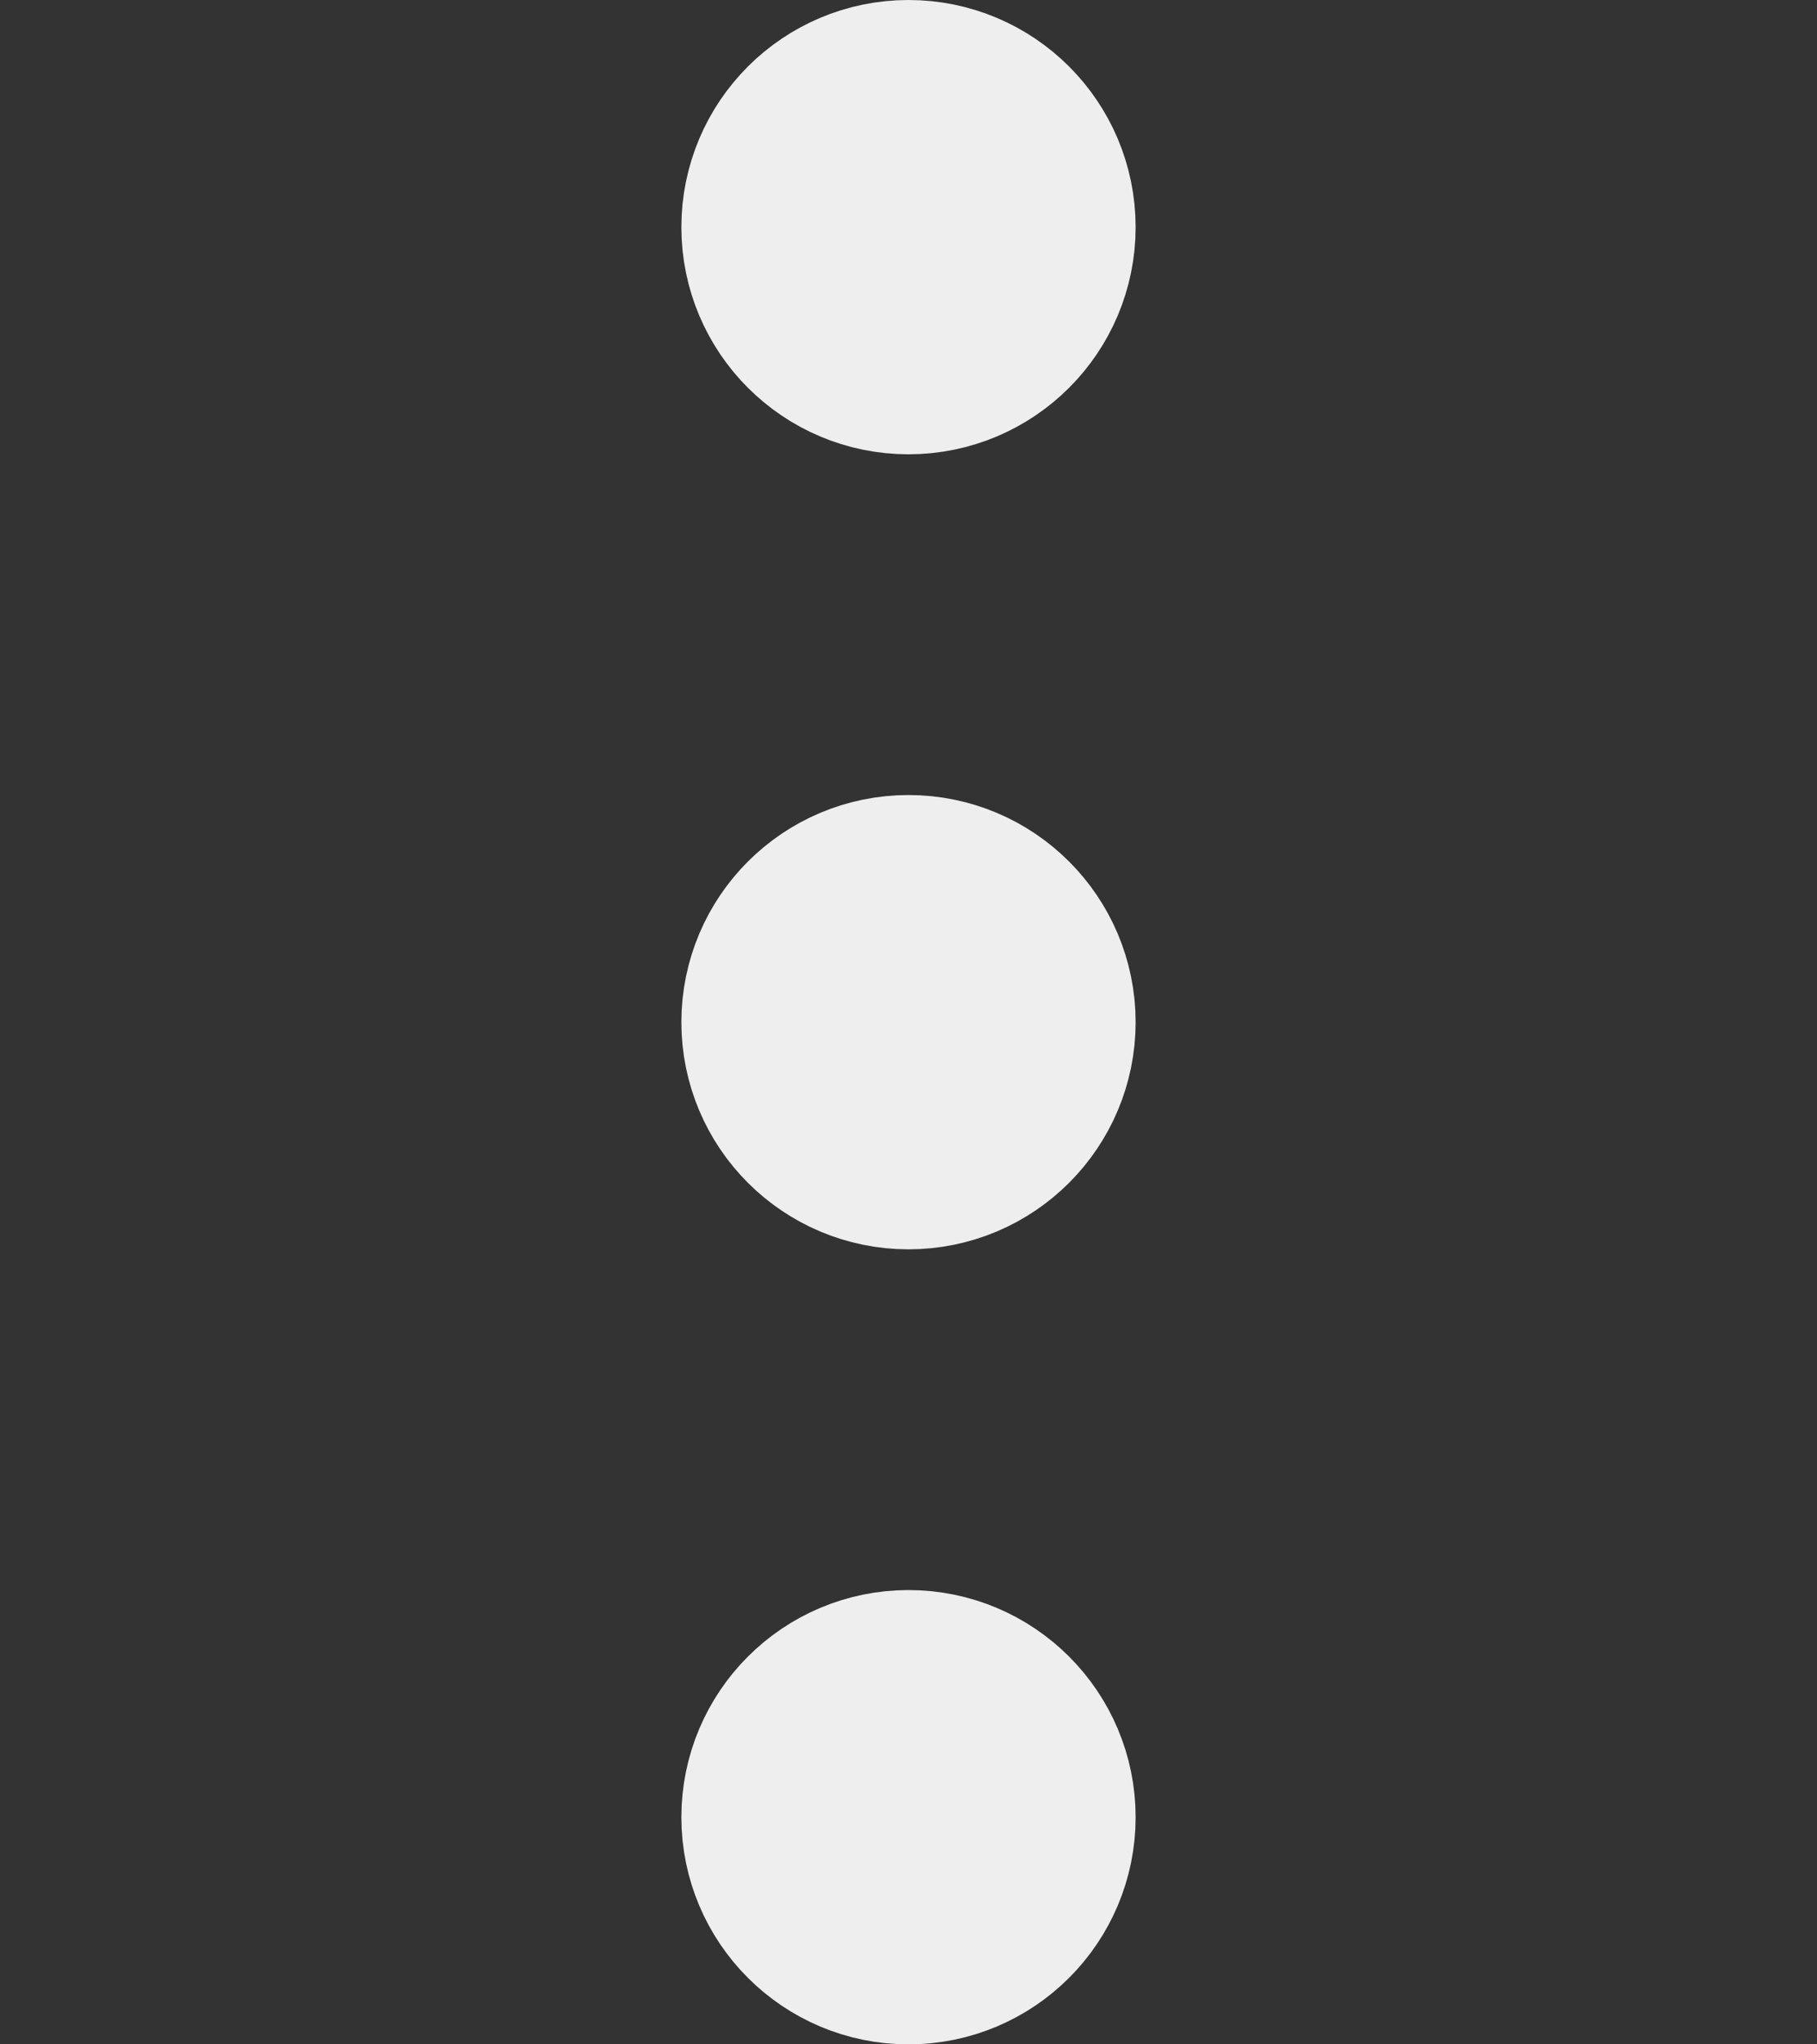
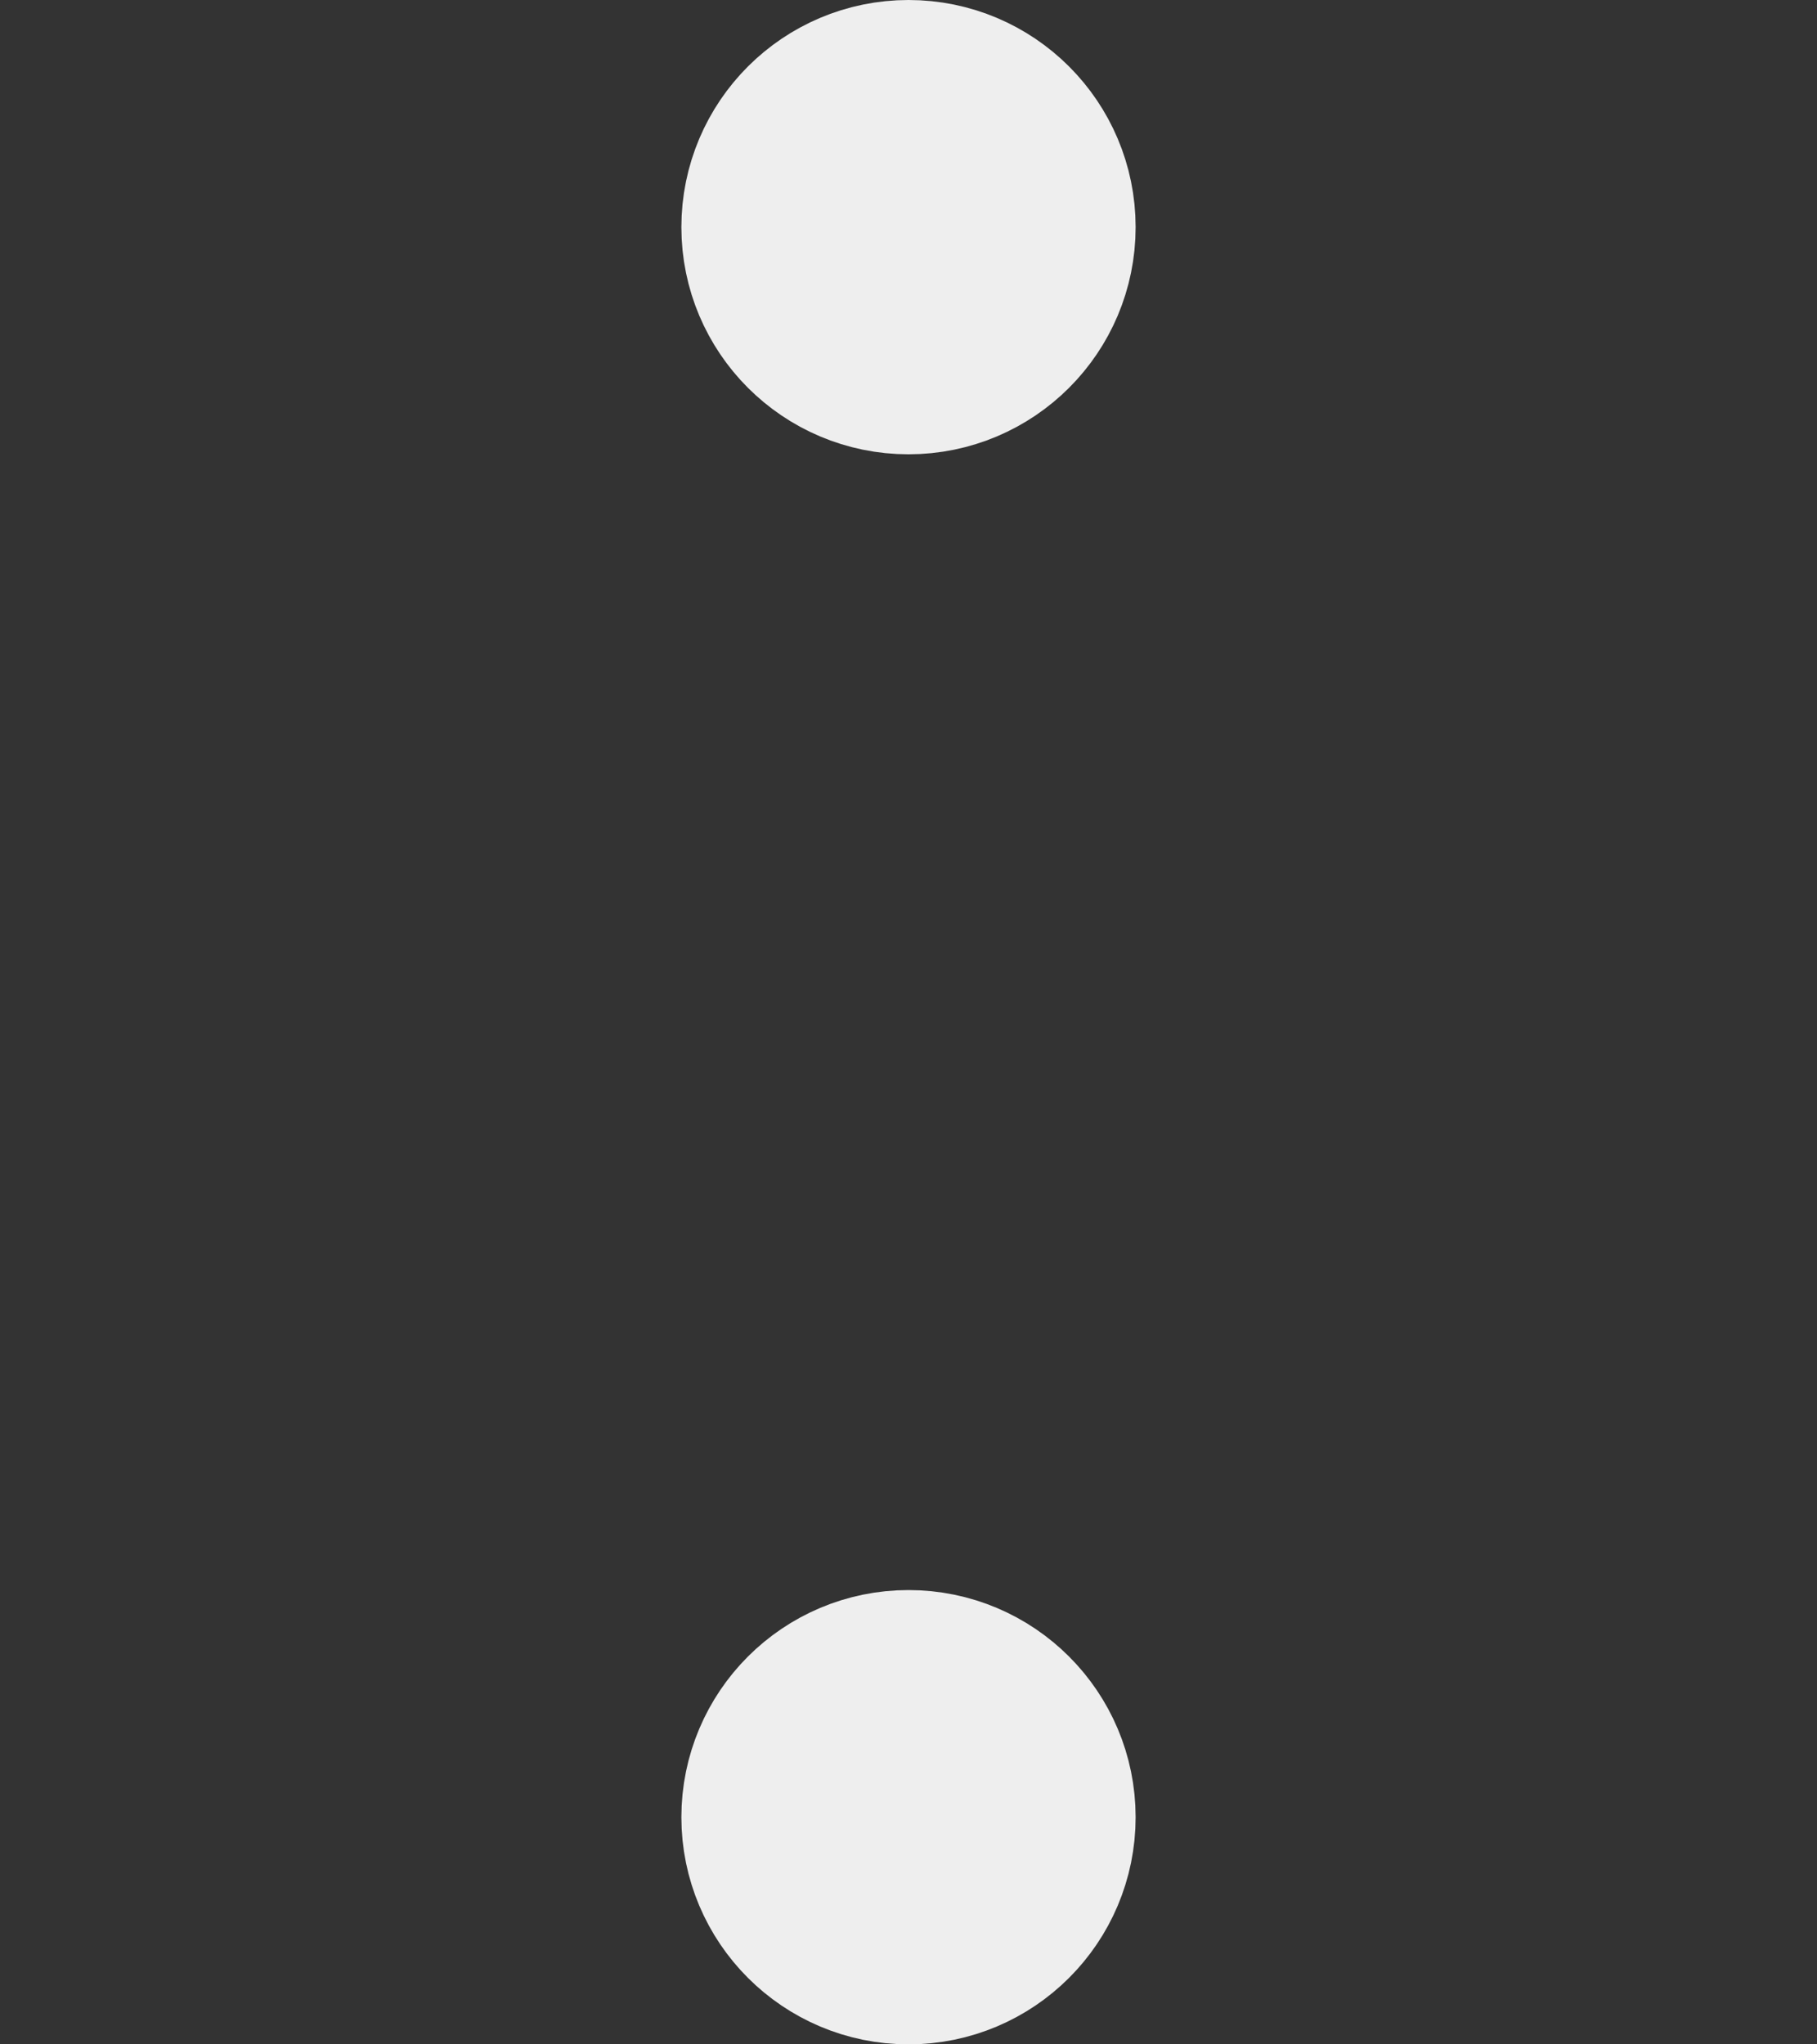
<svg xmlns="http://www.w3.org/2000/svg" width="16" height="18" viewBox="0 0 16 18">
  <rect x="0" y="0" width="16" height="18" fill="#333333" stroke="none" />
  <g id="Icon" transform="translate(0 1)">
    <rect id="Area" width="16" height="16" fill="#212121" opacity="0" />
    <g id="Icon-2" data-name="Icon" transform="translate(1.29 2.499)">
-       <circle id="_69a98957-cbc7-44c2-8cb8-9369a9872033" data-name="69a98957-cbc7-44c2-8cb8-9369a9872033" cx="1" cy="1" r="1" transform="translate(5.71 4.501)" fill="none" stroke="#eee" stroke-linecap="round" stroke-linejoin="round" stroke-width="2" />
      <circle id="_170631e6-f72d-445b-8eac-cf6f811f5d89" data-name="170631e6-f72d-445b-8eac-cf6f811f5d89" cx="1" cy="1" r="1" transform="translate(5.71 -2.499)" fill="none" stroke="#eee" stroke-linecap="round" stroke-linejoin="round" stroke-width="2" />
      <circle id="_5d26bb86-23c0-41ca-95cd-f859a88ac823" data-name="5d26bb86-23c0-41ca-95cd-f859a88ac823" cx="1" cy="1" r="1" transform="translate(5.71 11.501)" fill="none" stroke="#eee" stroke-linecap="round" stroke-linejoin="round" stroke-width="2" />
    </g>
  </g>
</svg>